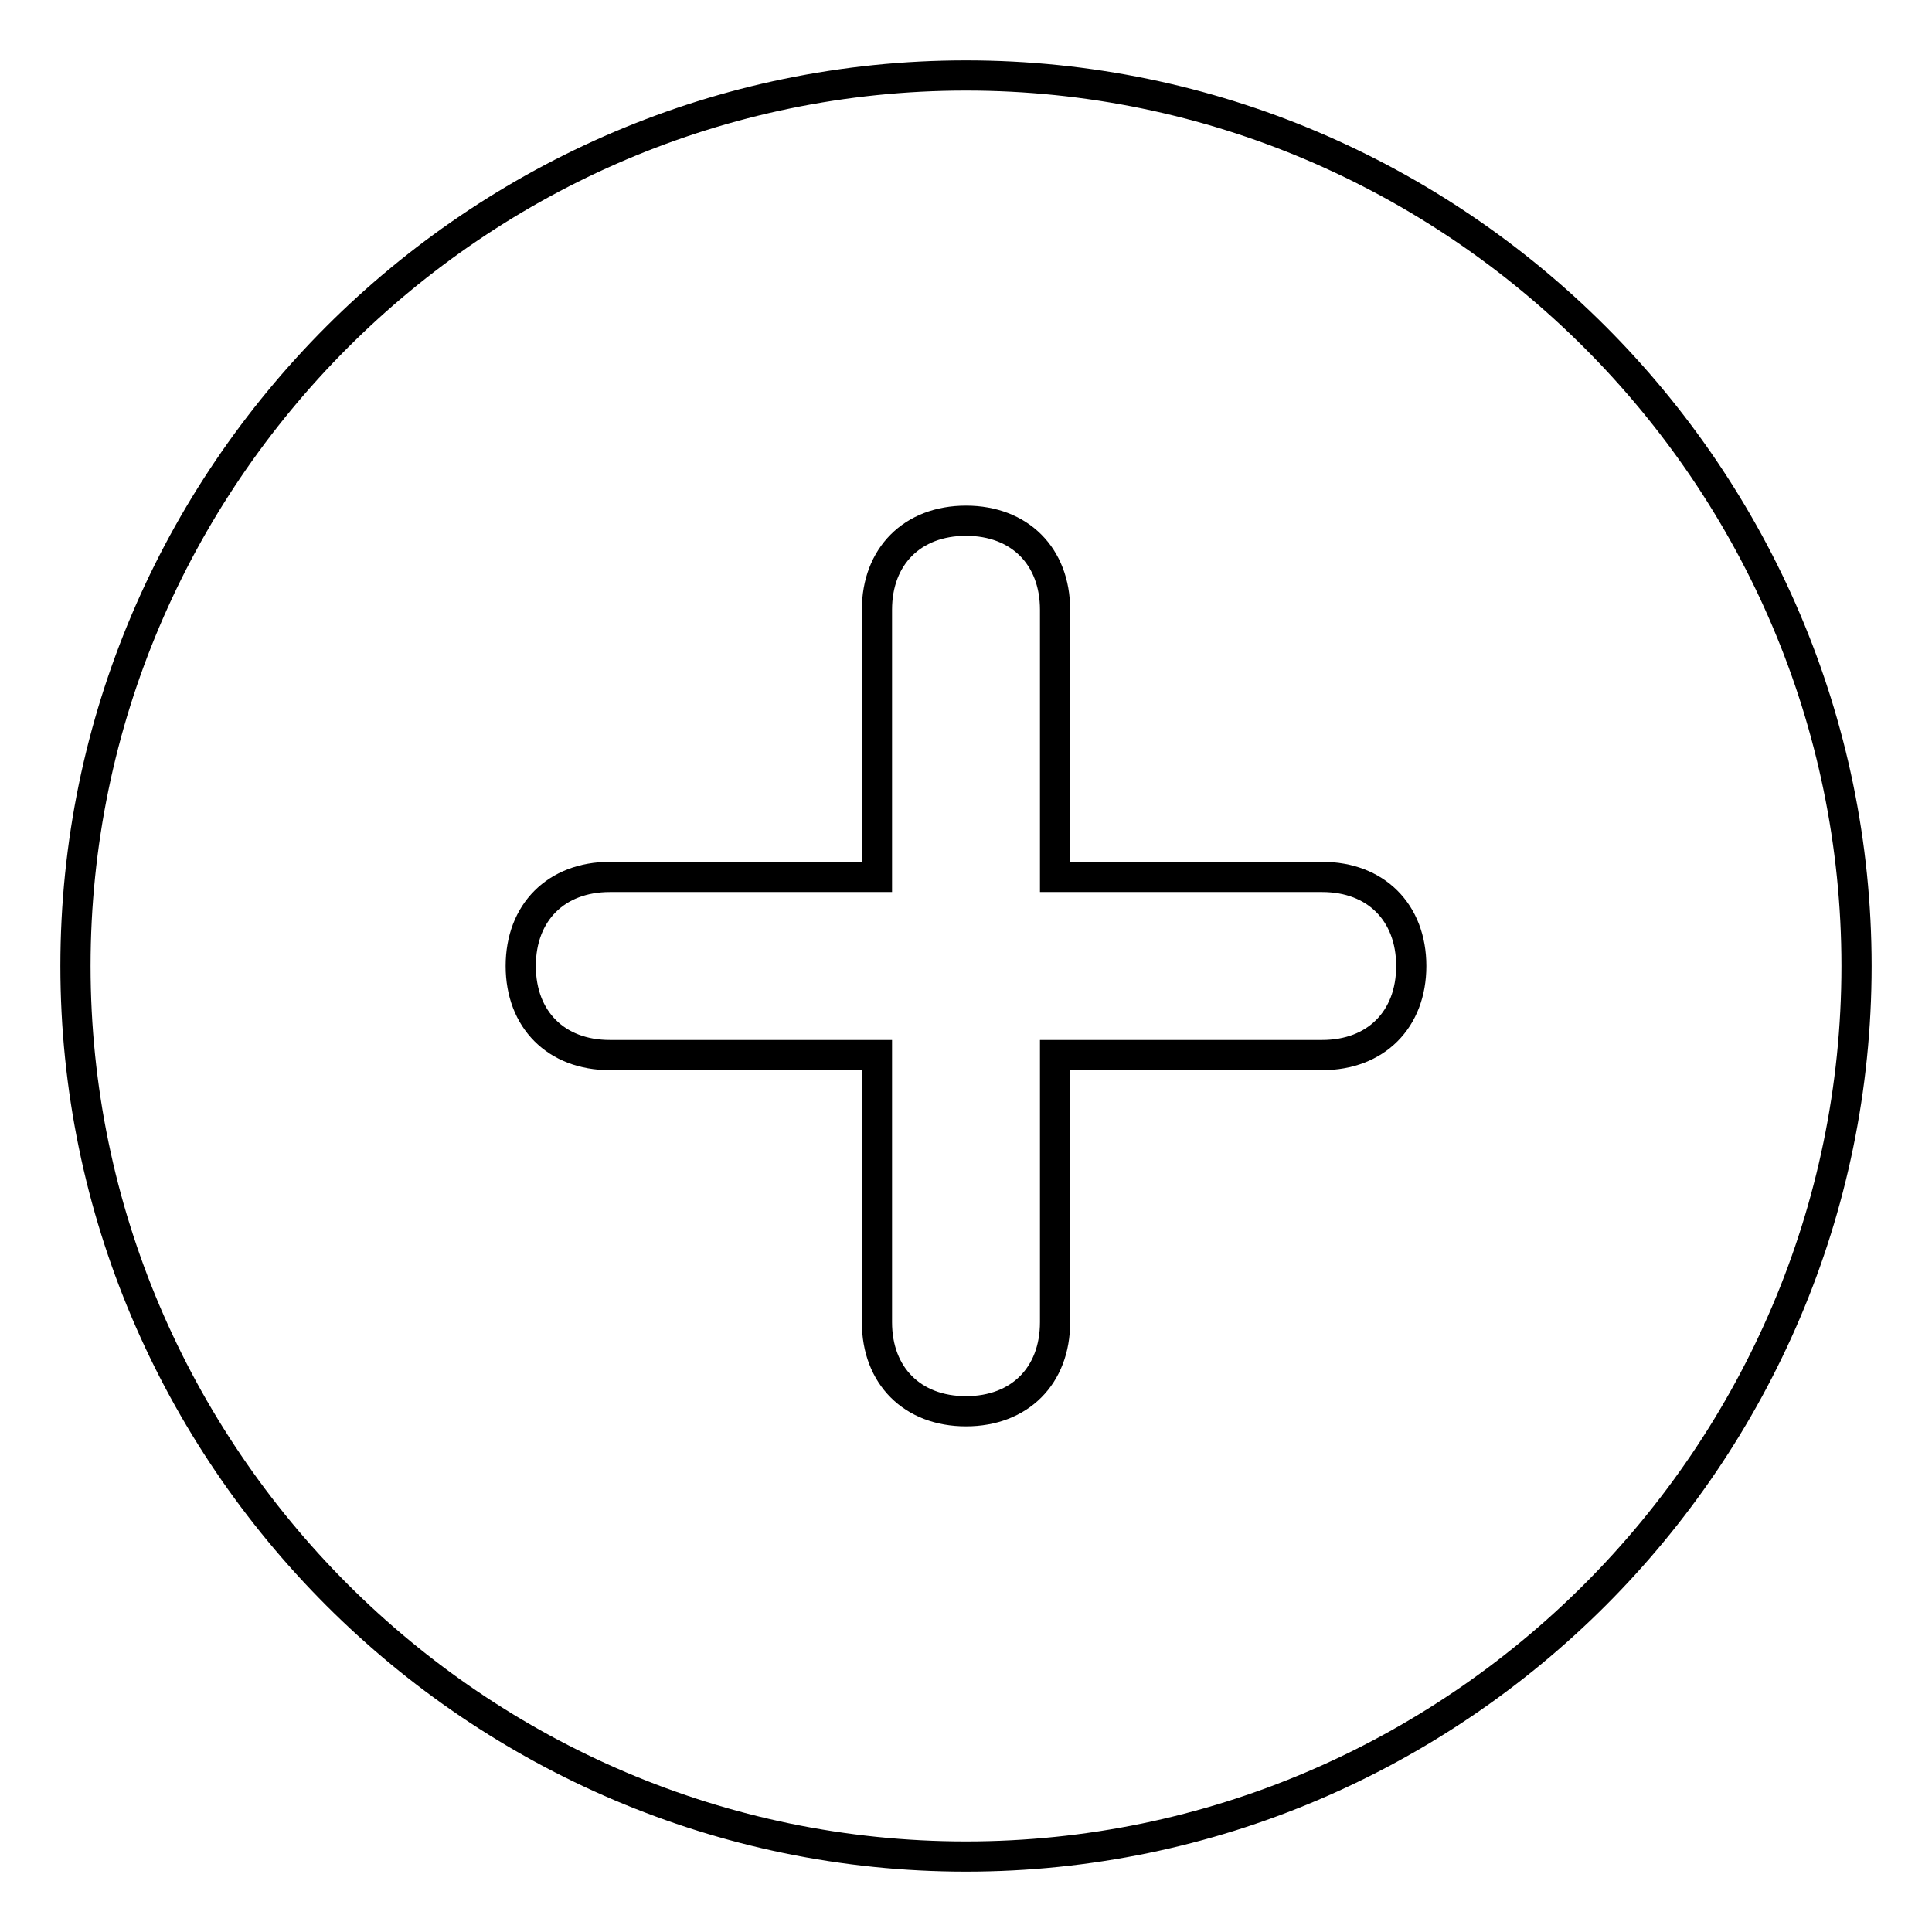
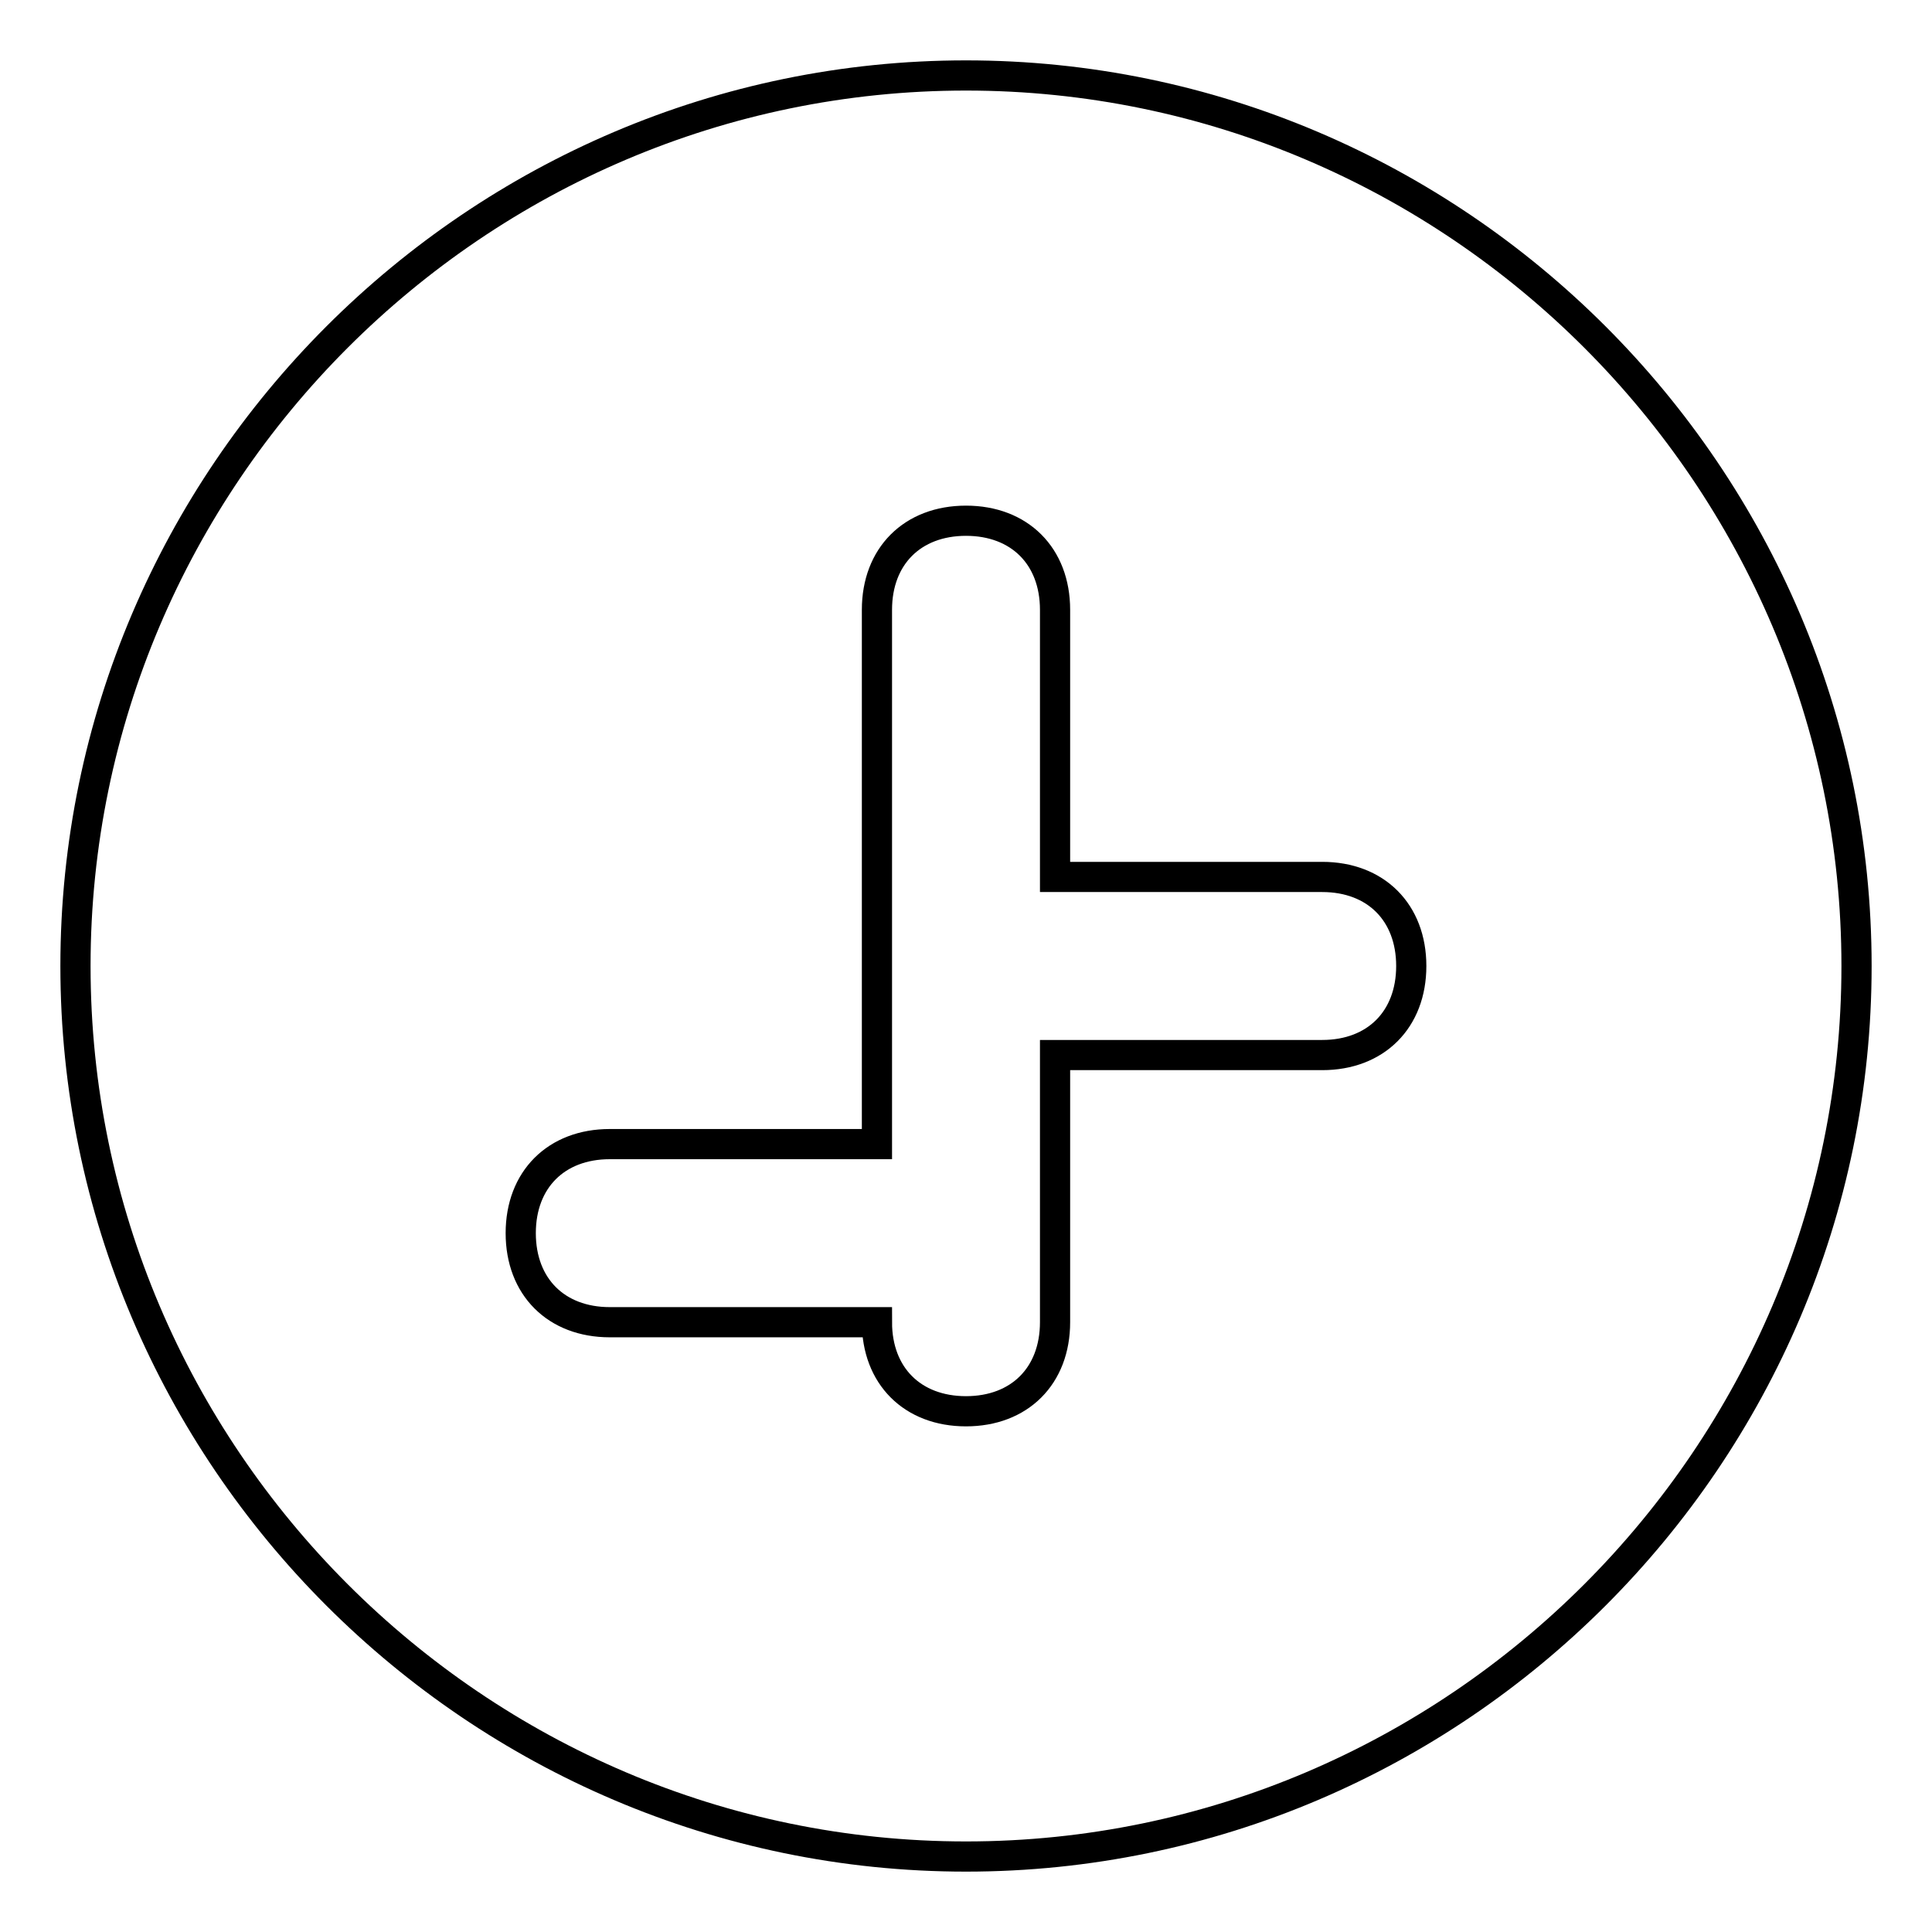
<svg xmlns="http://www.w3.org/2000/svg" version="1.1" x="0px" y="0px" viewBox="0 0 256 256" enable-background="new 0 0 256 256" xml:space="preserve">
  <g>
-     <path stroke-width="4" fill-opacity="0" stroke="#000000" d="M128,10C63.1,10,10,63.1,10,128c0,64.9,53.1,118,118,118c64.9,0,118-53.1,118-118C246,63.1,192.9,10,128,10 z M175.2,139.8h-35.4v35.4c0,7.1-4.7,11.8-11.8,11.8s-11.8-4.7-11.8-11.8v-35.4H80.8c-7.1,0-11.8-4.7-11.8-11.8s4.7-11.8,11.8-11.8 h35.4V80.8c0-7.1,4.7-11.8,11.8-11.8s11.8,4.7,11.8,11.8v35.4h35.4c7.1,0,11.8,4.7,11.8,11.8S182.3,139.8,175.2,139.8z" />
+     <path stroke-width="4" fill-opacity="0" stroke="#000000" d="M128,10C63.1,10,10,63.1,10,128c0,64.9,53.1,118,118,118c64.9,0,118-53.1,118-118C246,63.1,192.9,10,128,10 z M175.2,139.8h-35.4v35.4c0,7.1-4.7,11.8-11.8,11.8s-11.8-4.7-11.8-11.8H80.8c-7.1,0-11.8-4.7-11.8-11.8s4.7-11.8,11.8-11.8 h35.4V80.8c0-7.1,4.7-11.8,11.8-11.8s11.8,4.7,11.8,11.8v35.4h35.4c7.1,0,11.8,4.7,11.8,11.8S182.3,139.8,175.2,139.8z" />
  </g>
</svg>